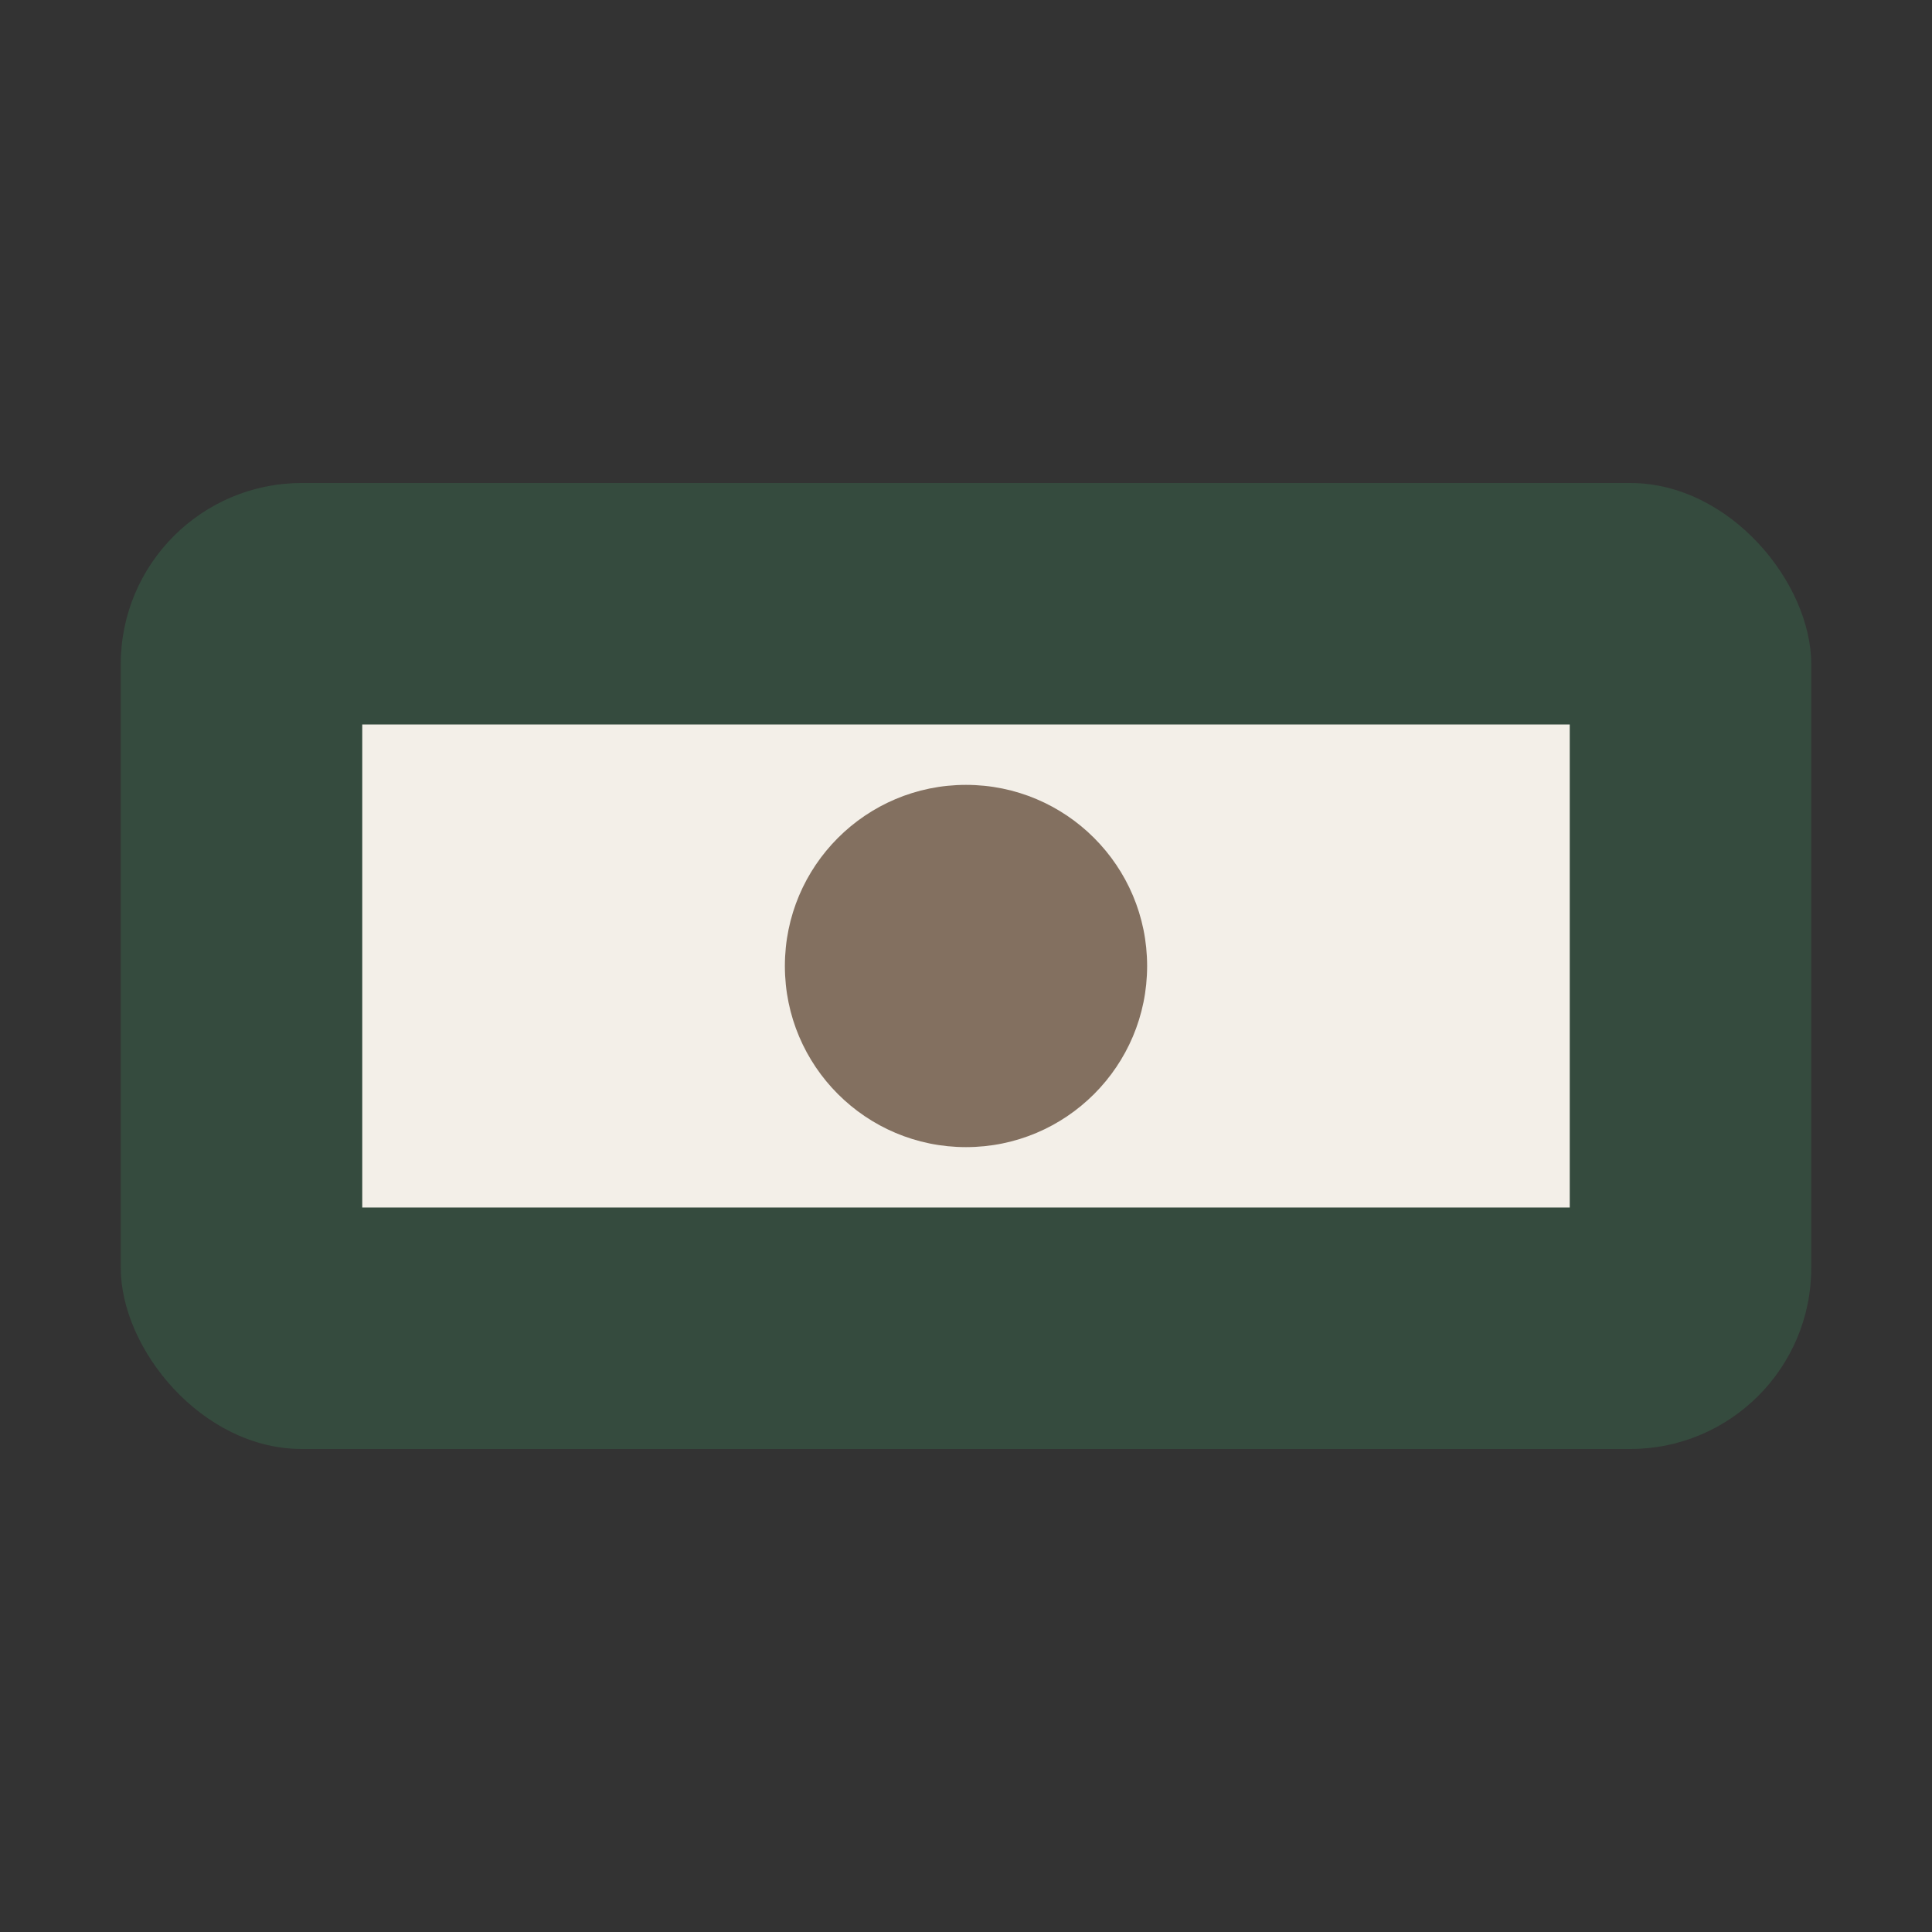
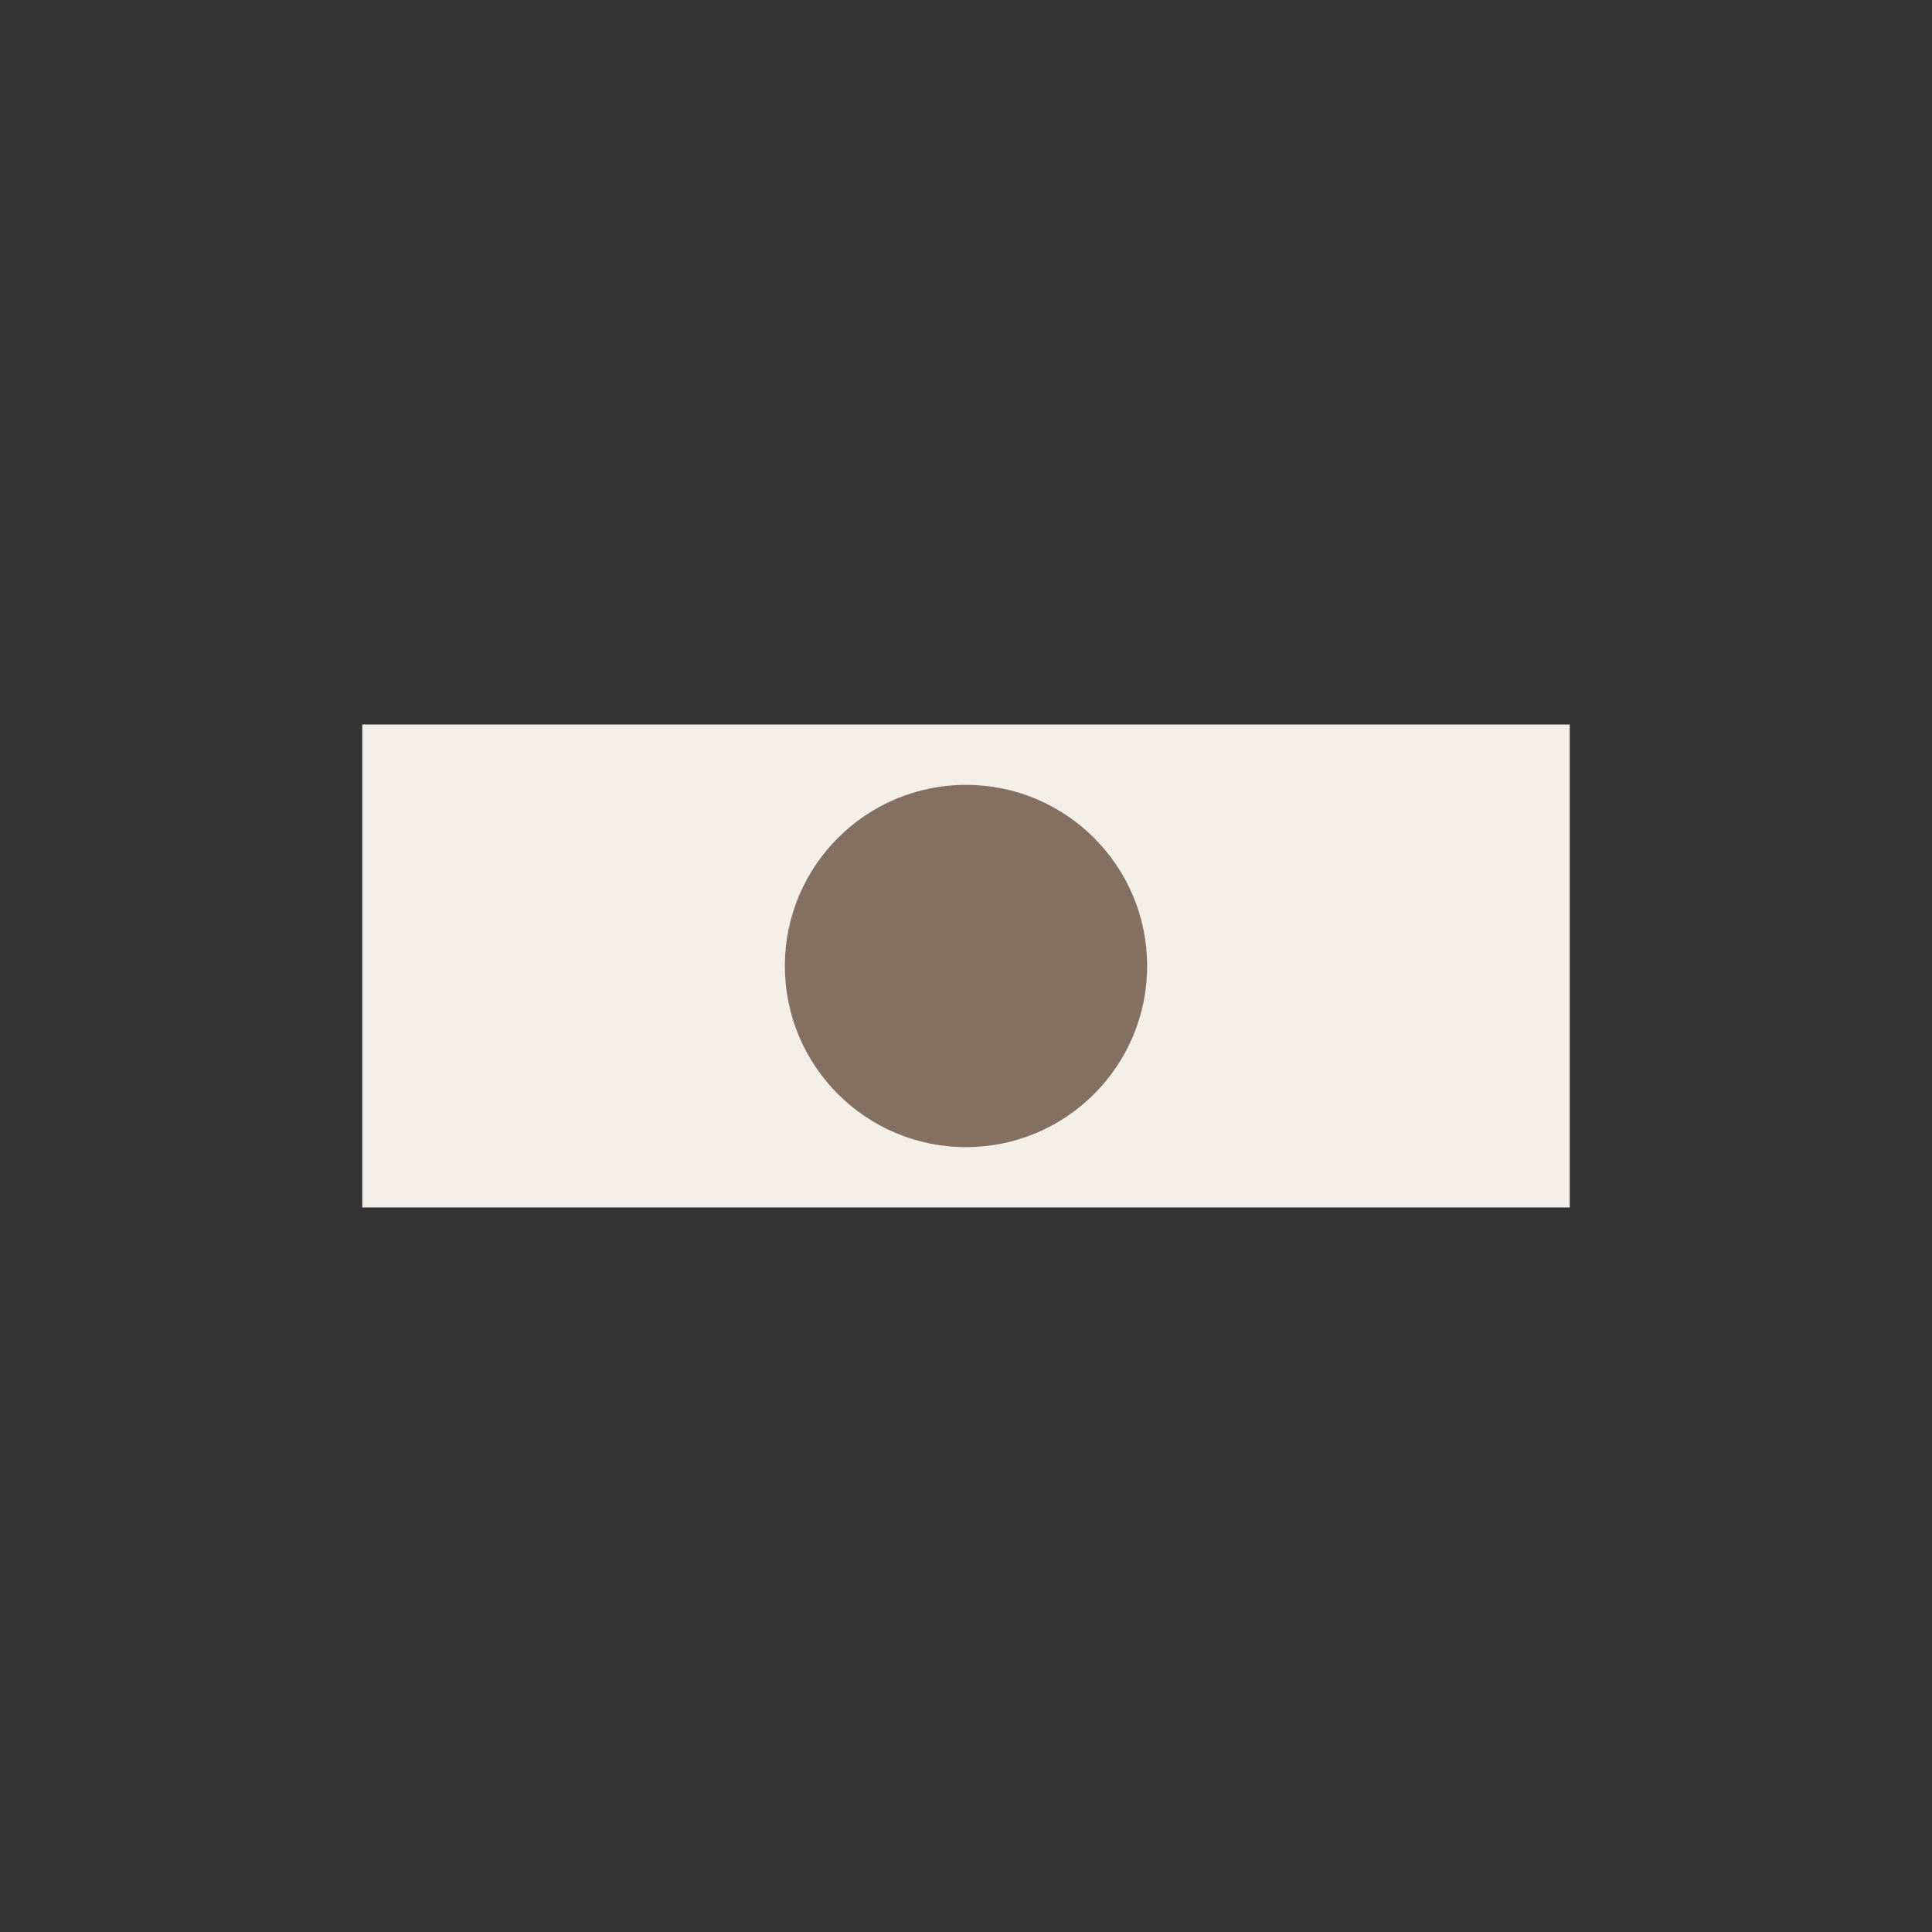
<svg xmlns="http://www.w3.org/2000/svg" width="32" height="32" viewBox="0 0 32 32">
  <rect x="0" y="0" width="32" height="32" fill="#333333" stroke="none" />
-   <rect x="2" y="8" width="28" height="16" rx="3" fill="#354B3E" />
  <path d="M6 12h20v8H6z" fill="#F3EFE8" />
  <circle cx="16" cy="16" r="3" fill="#837060" />
</svg>